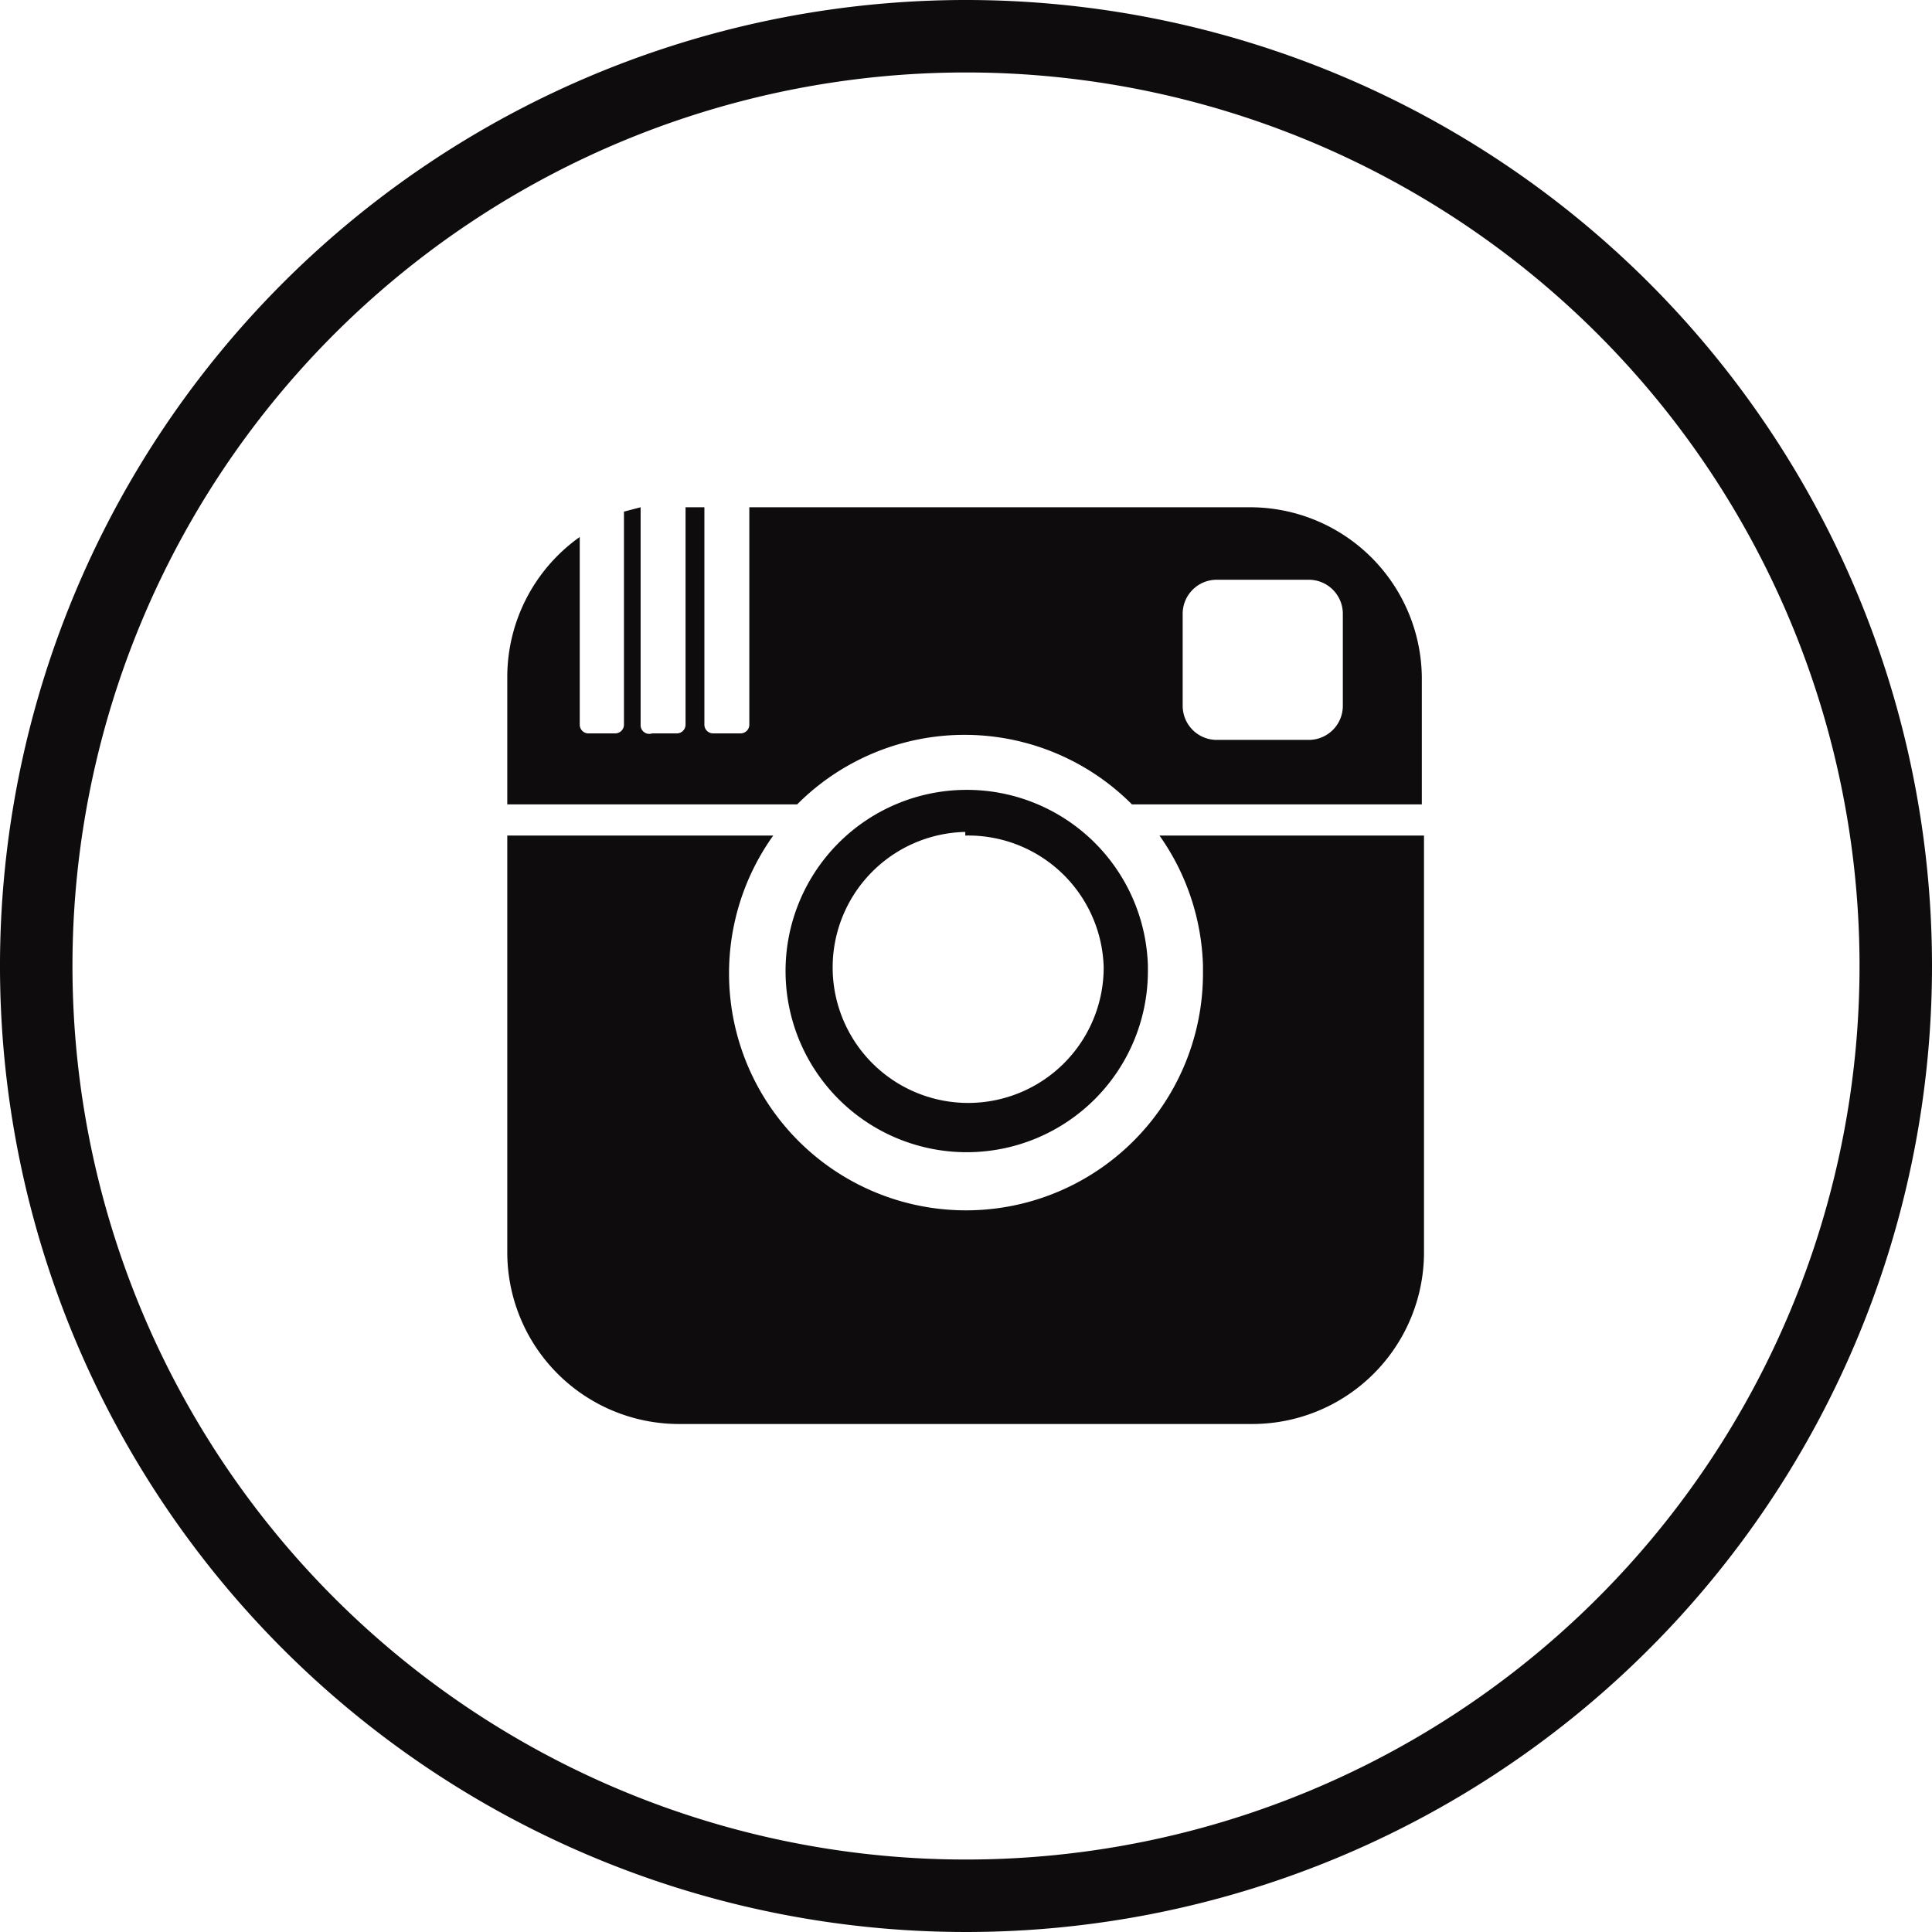
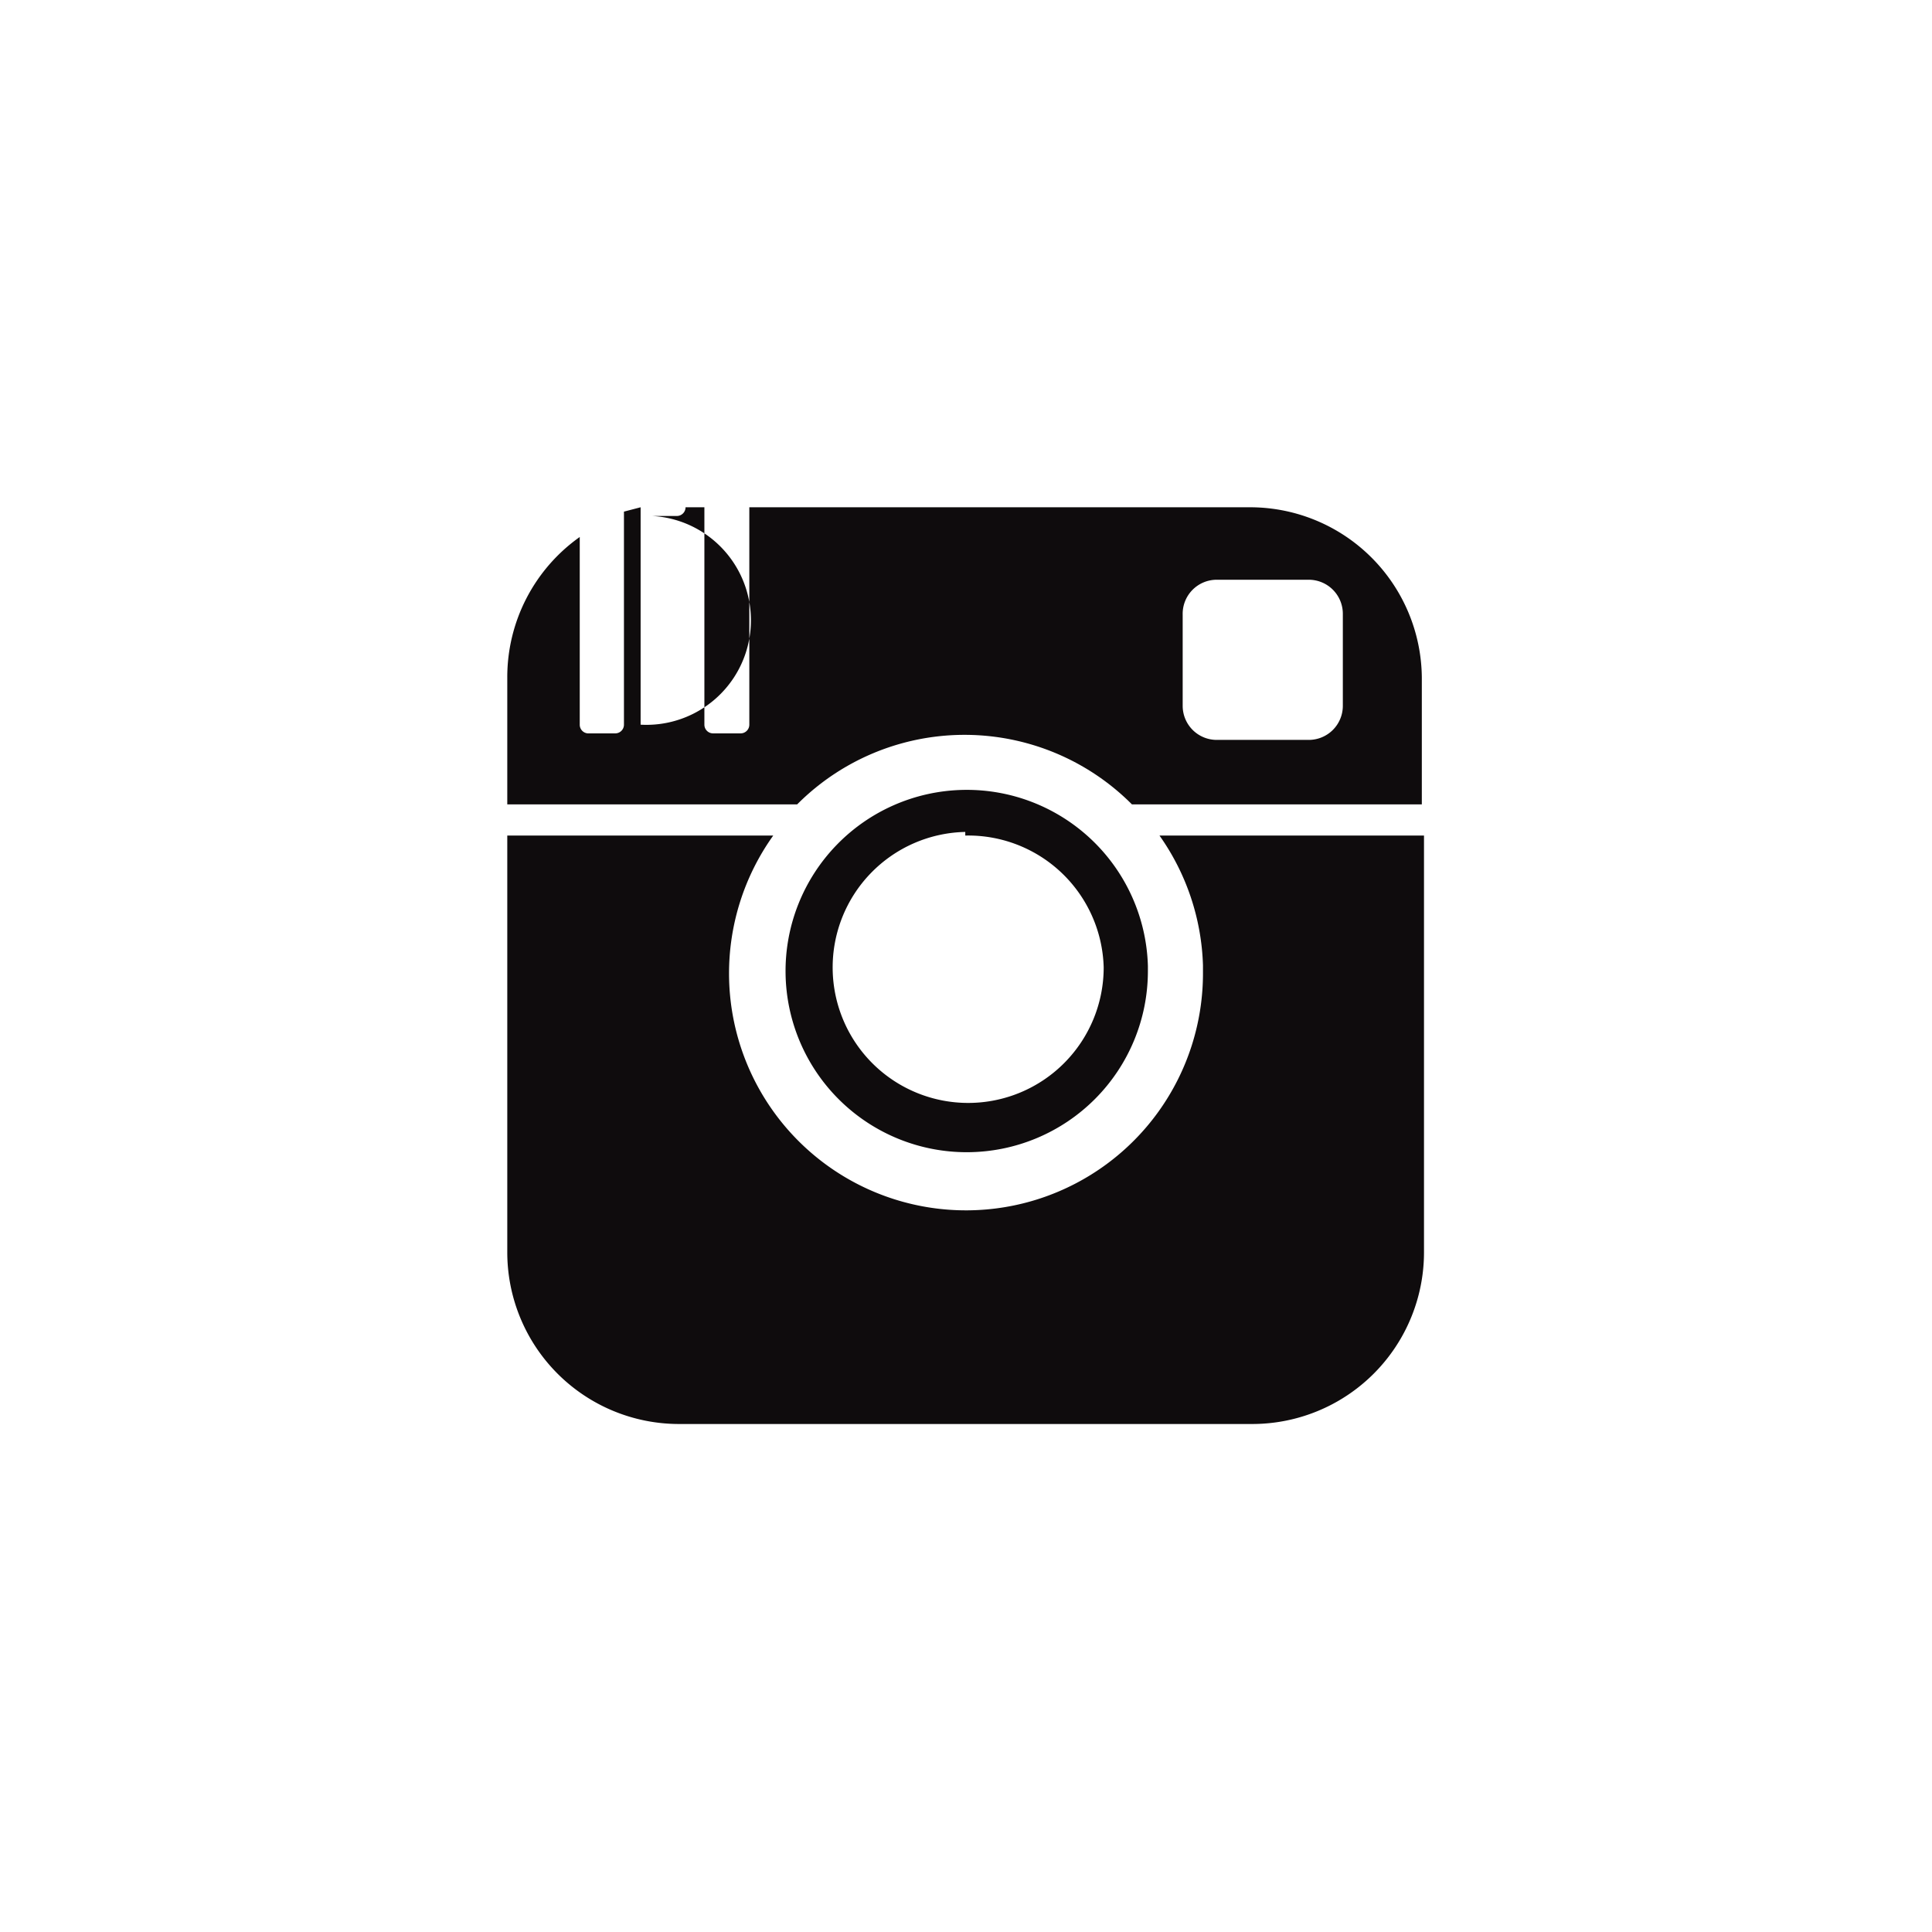
<svg xmlns="http://www.w3.org/2000/svg" width="26.66" height="26.66" viewBox="0 0 26.66 26.66">
  <defs>
    <style>.cls-1{fill:none;stroke:#0f0c0d;stroke-miterlimit:10;}.cls-2{fill:#0f0c0d;}</style>
  </defs>
  <title>instagram</title>
  <g id="Layer_2" data-name="Layer 2">
    <g id="Layer_1-2" data-name="Layer 1">
      <g id="g4360">
        <g id="g4231-5">
-           <path id="path5404-1-8-9-8" class="cls-1" d="M13.33.5A12.83,12.83,0,1,0,26.16,13.33,12.83,12.83,0,0,0,13.33.5Z" />
-         </g>
-         <path id="rect4230-4" class="cls-2" d="M9.46,7V10a.12.12,0,0,1-.12.12H9A.12.12,0,0,1,8.84,10V7l-.23.06V10a.12.12,0,0,1-.12.12H8.11A.12.12,0,0,1,8,10V7.41A2.37,2.37,0,0,0,7,9.35V11.1h4a3.26,3.26,0,0,1,4.62,0h4V9.35A2.37,2.37,0,0,0,17.26,7H10.34V10a.12.12,0,0,1-.12.12H9.84A.12.12,0,0,1,9.72,10V7H9.46Zm7.33,1h1.27a.47.47,0,0,1,.47.47V9.74a.47.47,0,0,1-.47.47H16.79a.47.47,0,0,1-.47-.47V8.48A.47.47,0,0,1,16.79,8Zm-3.5,2.9a2.5,2.5,0,1,0,2.55,2.5v-.07a2.5,2.5,0,0,0-2.55-2.43ZM7,11.53v5.75a2.37,2.37,0,0,0,2.37,2.37h7.91a2.37,2.37,0,0,0,2.37-2.37V11.53H16a3.27,3.27,0,0,1,.6,1.79v.09a3.27,3.27,0,1,1-5.93-1.88H7Zm6.32,0a1.87,1.87,0,0,1,1.91,1.82v0a1.87,1.87,0,1,1-1.91-1.87Z" />
+           </g>
+         <path id="rect4230-4" class="cls-2" d="M9.46,7a.12.12,0,0,1-.12.12H9A.12.12,0,0,1,8.84,10V7l-.23.06V10a.12.12,0,0,1-.12.12H8.11A.12.12,0,0,1,8,10V7.41A2.37,2.37,0,0,0,7,9.35V11.1h4a3.26,3.26,0,0,1,4.62,0h4V9.35A2.37,2.37,0,0,0,17.26,7H10.34V10a.12.12,0,0,1-.12.12H9.84A.12.12,0,0,1,9.72,10V7H9.46Zm7.33,1h1.27a.47.47,0,0,1,.47.47V9.74a.47.47,0,0,1-.47.47H16.79a.47.47,0,0,1-.47-.47V8.48A.47.47,0,0,1,16.79,8Zm-3.5,2.9a2.5,2.5,0,1,0,2.55,2.5v-.07a2.5,2.5,0,0,0-2.55-2.43ZM7,11.53v5.75a2.37,2.37,0,0,0,2.37,2.37h7.91a2.37,2.37,0,0,0,2.37-2.37V11.53H16a3.27,3.27,0,0,1,.6,1.79v.09a3.27,3.27,0,1,1-5.93-1.88H7Zm6.32,0a1.87,1.87,0,0,1,1.91,1.82v0a1.87,1.87,0,1,1-1.91-1.87Z" />
      </g>
    </g>
  </g>
</svg>